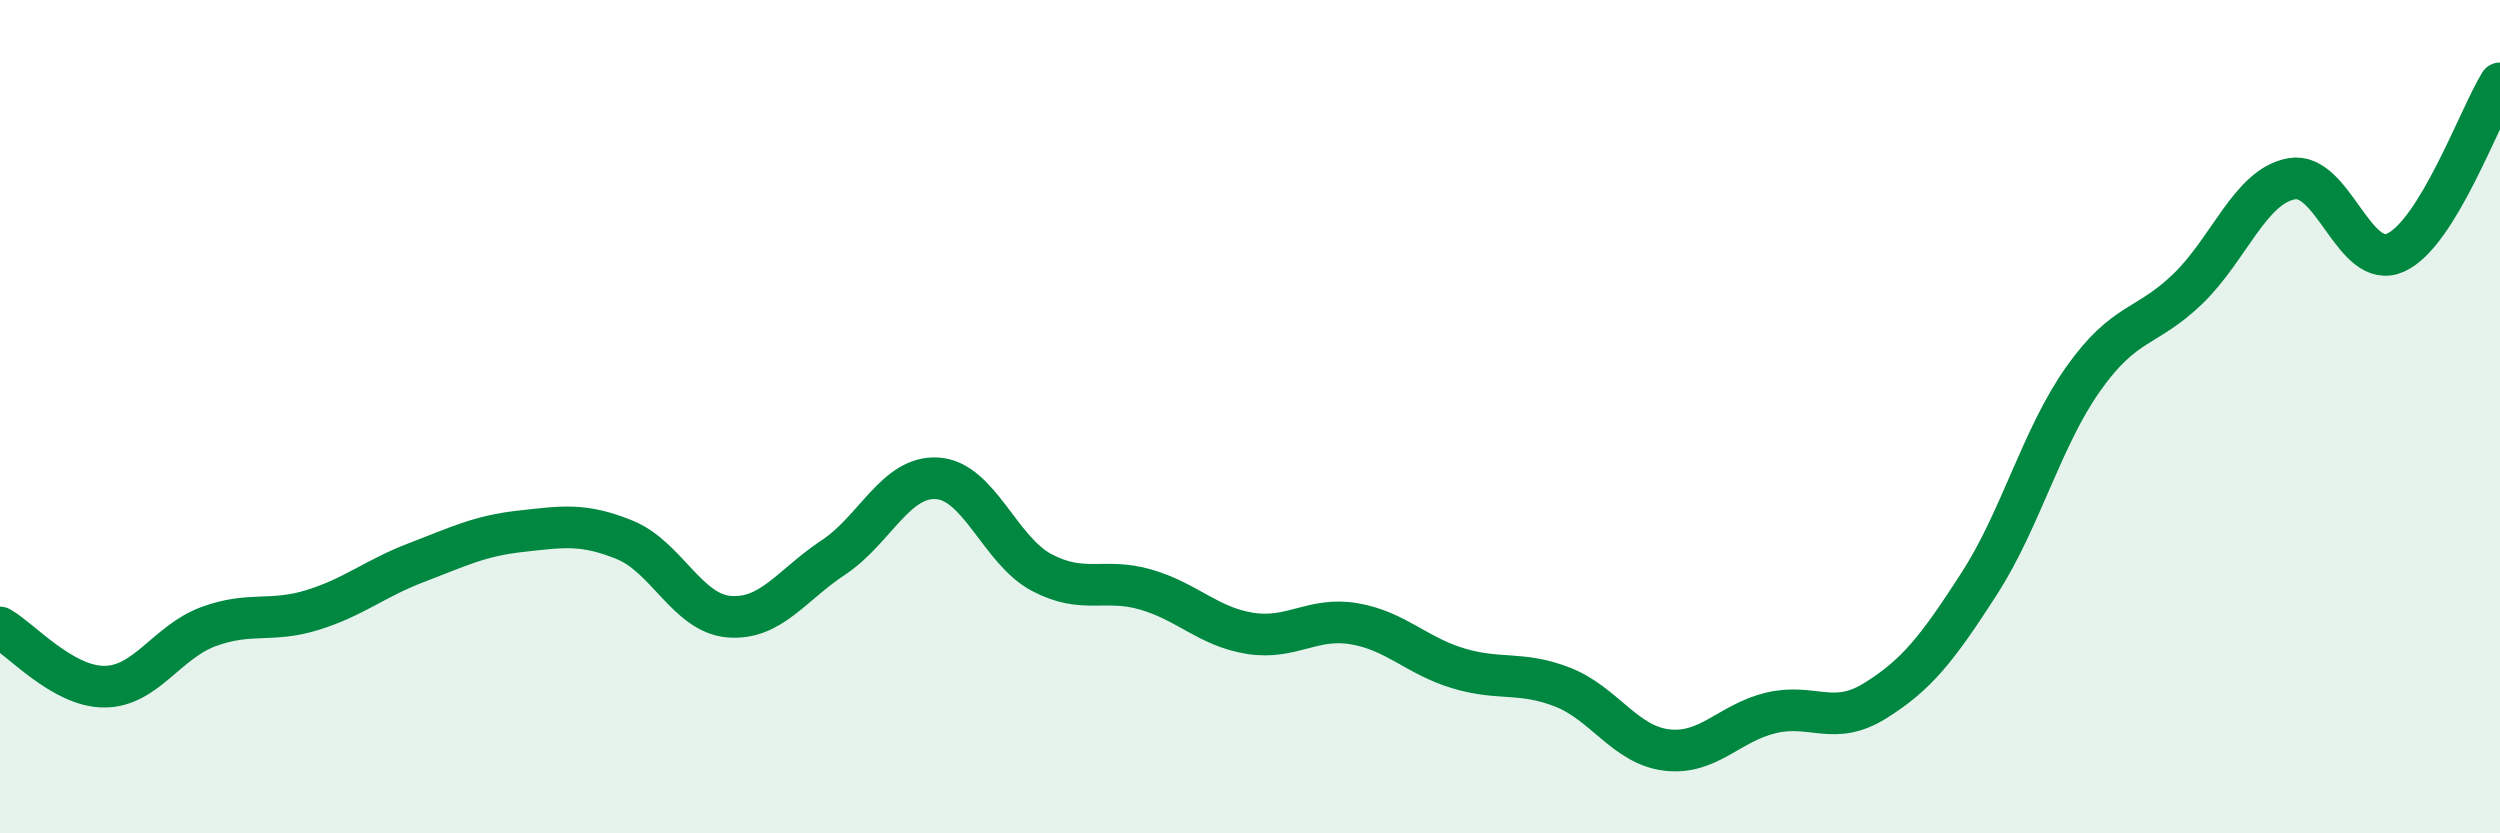
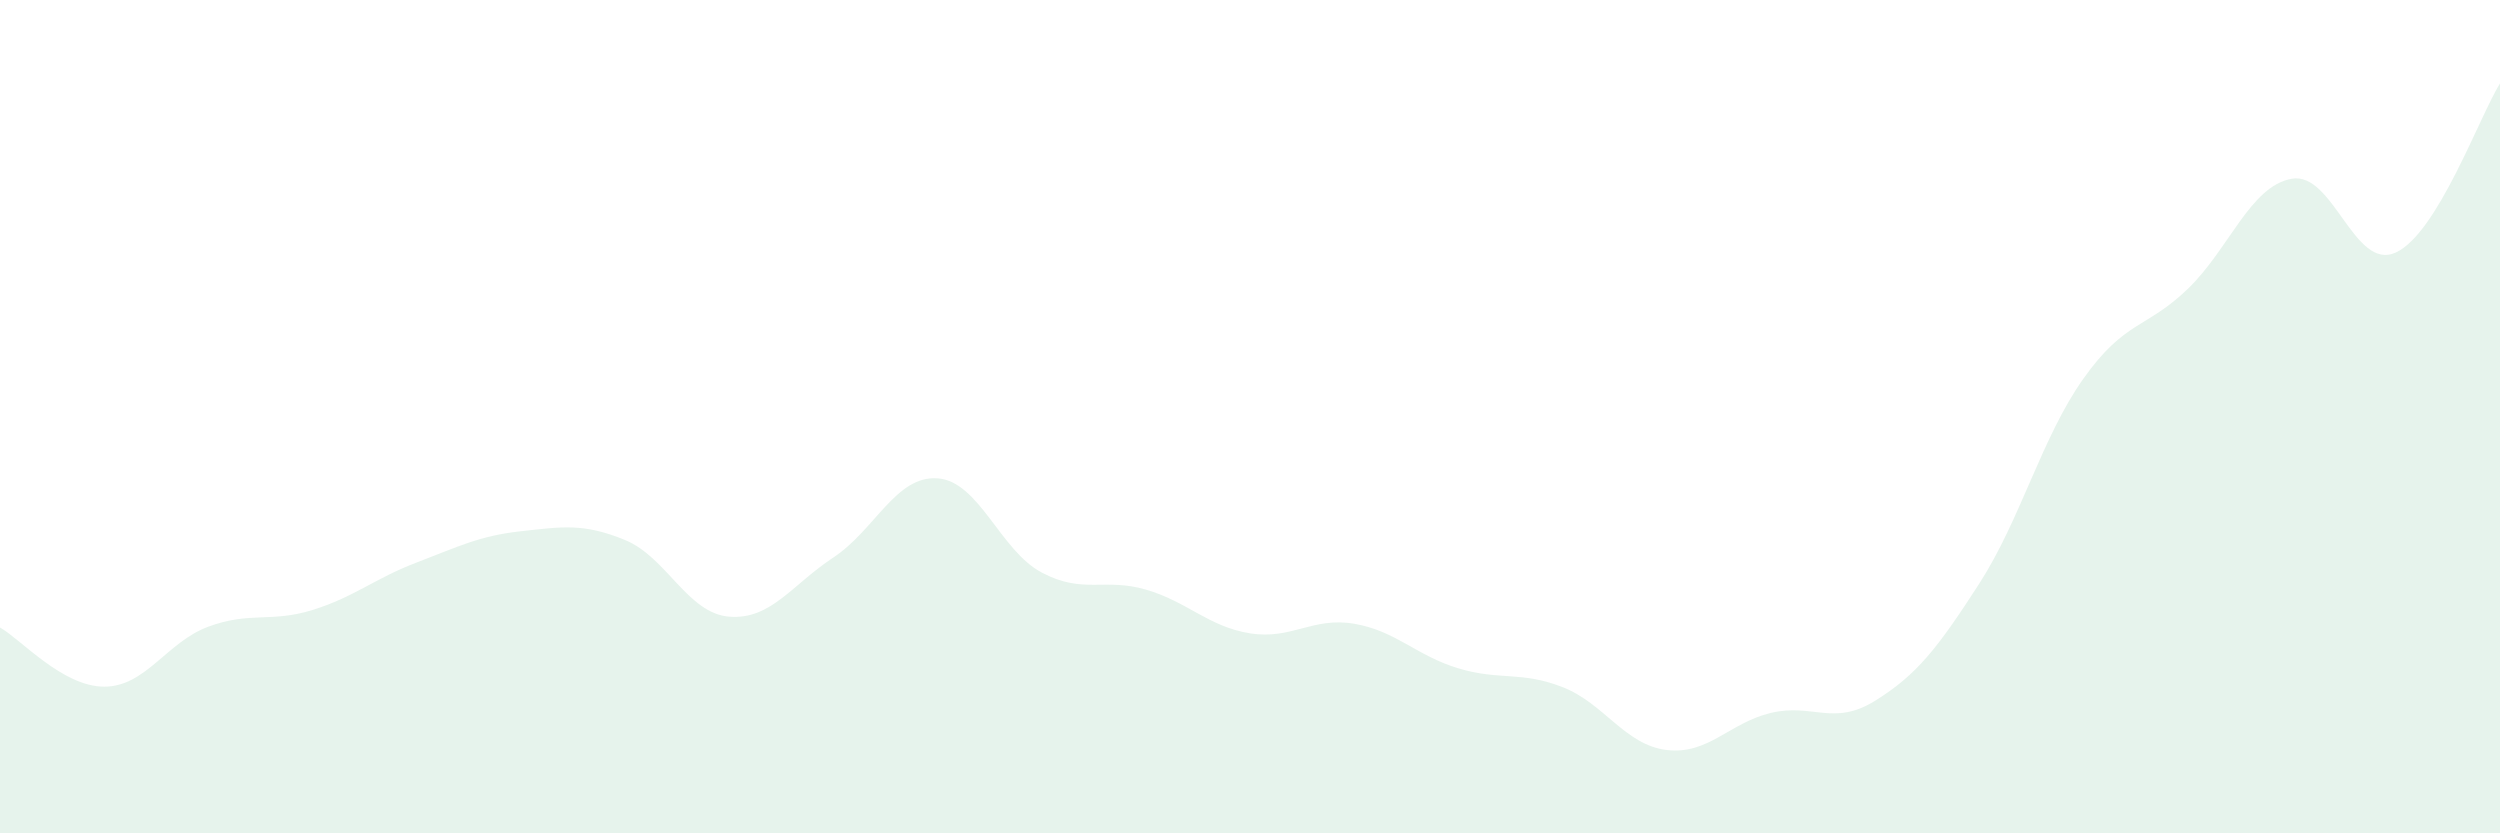
<svg xmlns="http://www.w3.org/2000/svg" width="60" height="20" viewBox="0 0 60 20">
  <path d="M 0,15.06 C 0.5,15.34 1.5,16.48 2.5,16.48 C 3.5,16.48 4,15.41 5,15.04 C 6,14.67 6.5,14.95 7.5,14.64 C 8.5,14.33 9,13.88 10,13.5 C 11,13.12 11.5,12.86 12.5,12.75 C 13.5,12.64 14,12.55 15,12.96 C 16,13.37 16.5,14.72 17.5,14.8 C 18.5,14.88 19,14.04 20,13.38 C 21,12.72 21.5,11.41 22.5,11.48 C 23.5,11.55 24,13.21 25,13.74 C 26,14.27 26.5,13.86 27.5,14.15 C 28.5,14.44 29,15.04 30,15.2 C 31,15.36 31.5,14.8 32.5,14.97 C 33.5,15.14 34,15.74 35,16.04 C 36,16.34 36.5,16.1 37.5,16.49 C 38.5,16.88 39,17.88 40,18 C 41,18.12 41.5,17.35 42.5,17.11 C 43.5,16.87 44,17.44 45,16.82 C 46,16.2 46.5,15.56 47.5,14.01 C 48.5,12.46 49,10.5 50,9.09 C 51,7.68 51.5,7.9 52.5,6.94 C 53.5,5.98 54,4.47 55,4.29 C 56,4.11 56.5,6.52 57.5,6.06 C 58.5,5.6 59.5,2.81 60,2L60 20L0 20Z" fill="#008740" opacity="0.1" stroke-linecap="round" stroke-linejoin="round" />
-   <path d="M 0,15.06 C 0.5,15.34 1.5,16.48 2.5,16.48 C 3.5,16.48 4,15.41 5,15.04 C 6,14.67 6.5,14.95 7.5,14.64 C 8.5,14.33 9,13.88 10,13.5 C 11,13.12 11.5,12.86 12.5,12.75 C 13.5,12.64 14,12.55 15,12.96 C 16,13.37 16.5,14.72 17.5,14.8 C 18.5,14.88 19,14.04 20,13.38 C 21,12.72 21.5,11.41 22.5,11.48 C 23.5,11.55 24,13.21 25,13.74 C 26,14.27 26.5,13.86 27.5,14.15 C 28.5,14.44 29,15.04 30,15.2 C 31,15.36 31.5,14.8 32.5,14.97 C 33.5,15.14 34,15.74 35,16.04 C 36,16.34 36.5,16.1 37.5,16.49 C 38.5,16.88 39,17.88 40,18 C 41,18.12 41.5,17.35 42.5,17.11 C 43.5,16.87 44,17.44 45,16.82 C 46,16.2 46.5,15.56 47.5,14.01 C 48.5,12.46 49,10.5 50,9.09 C 51,7.68 51.5,7.9 52.5,6.94 C 53.5,5.98 54,4.47 55,4.29 C 56,4.11 56.5,6.52 57.5,6.06 C 58.5,5.6 59.5,2.81 60,2" stroke="#008740" stroke-width="1" fill="none" stroke-linecap="round" stroke-linejoin="round" />
</svg>